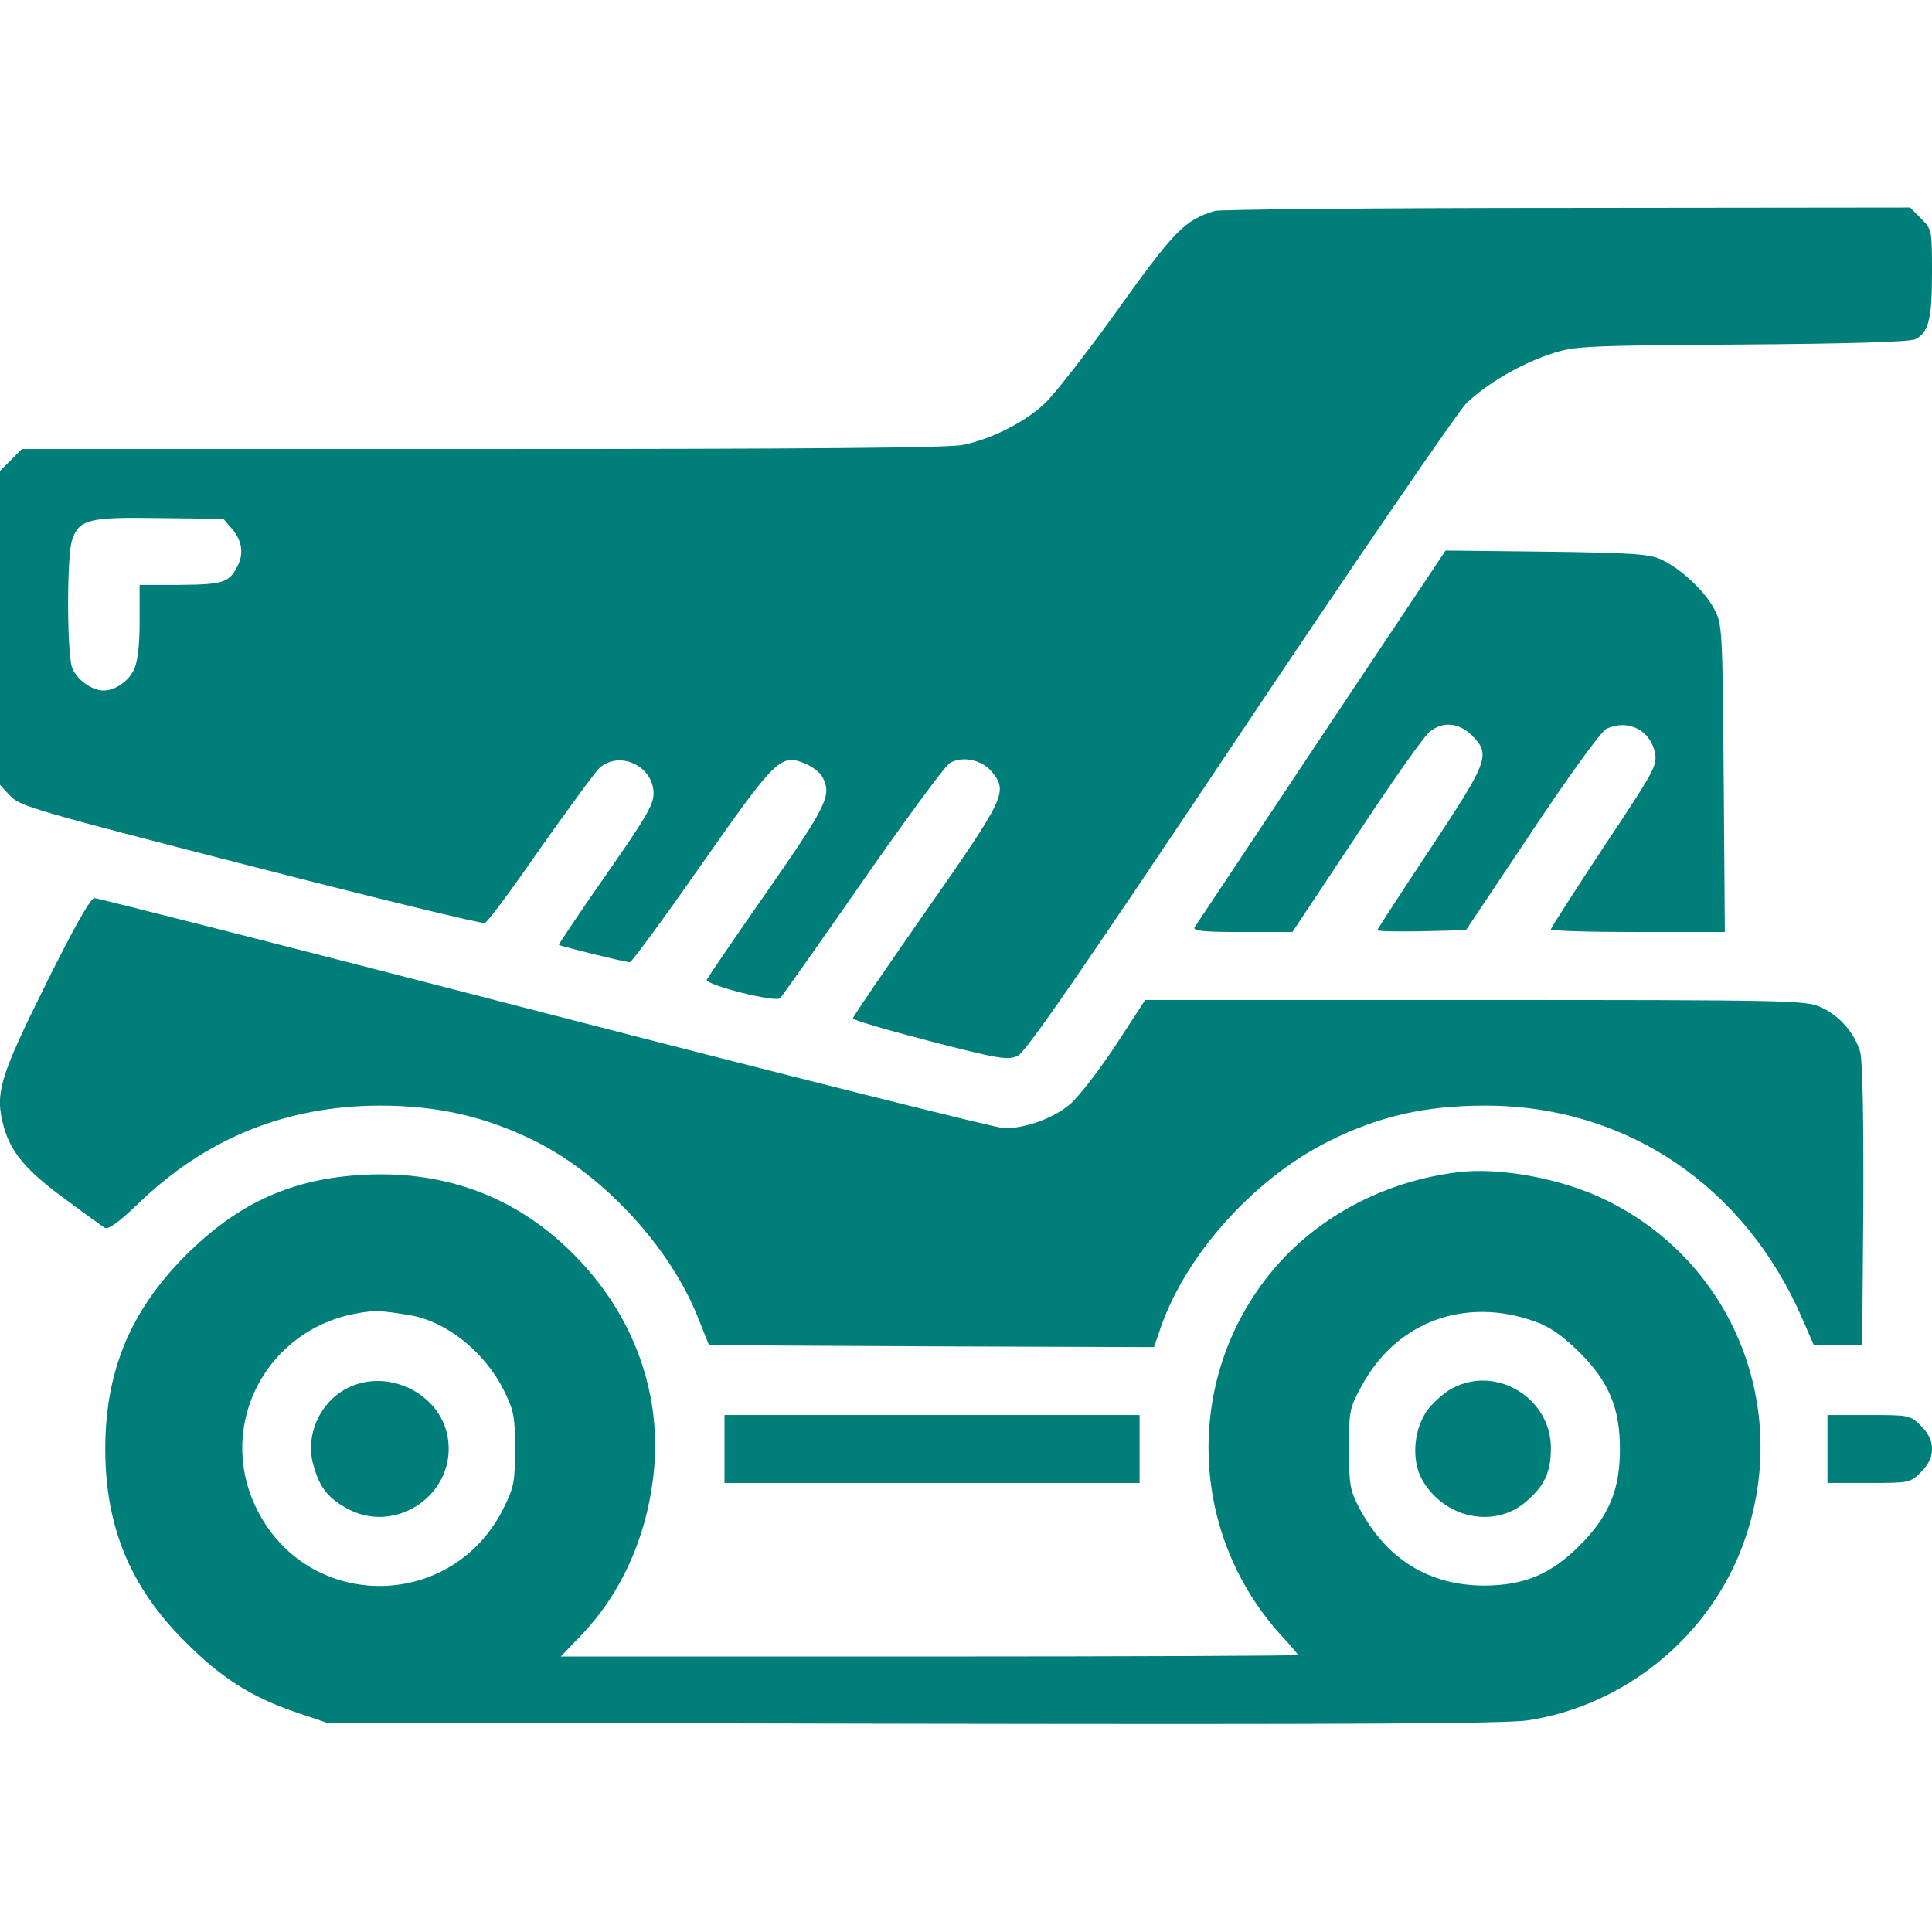
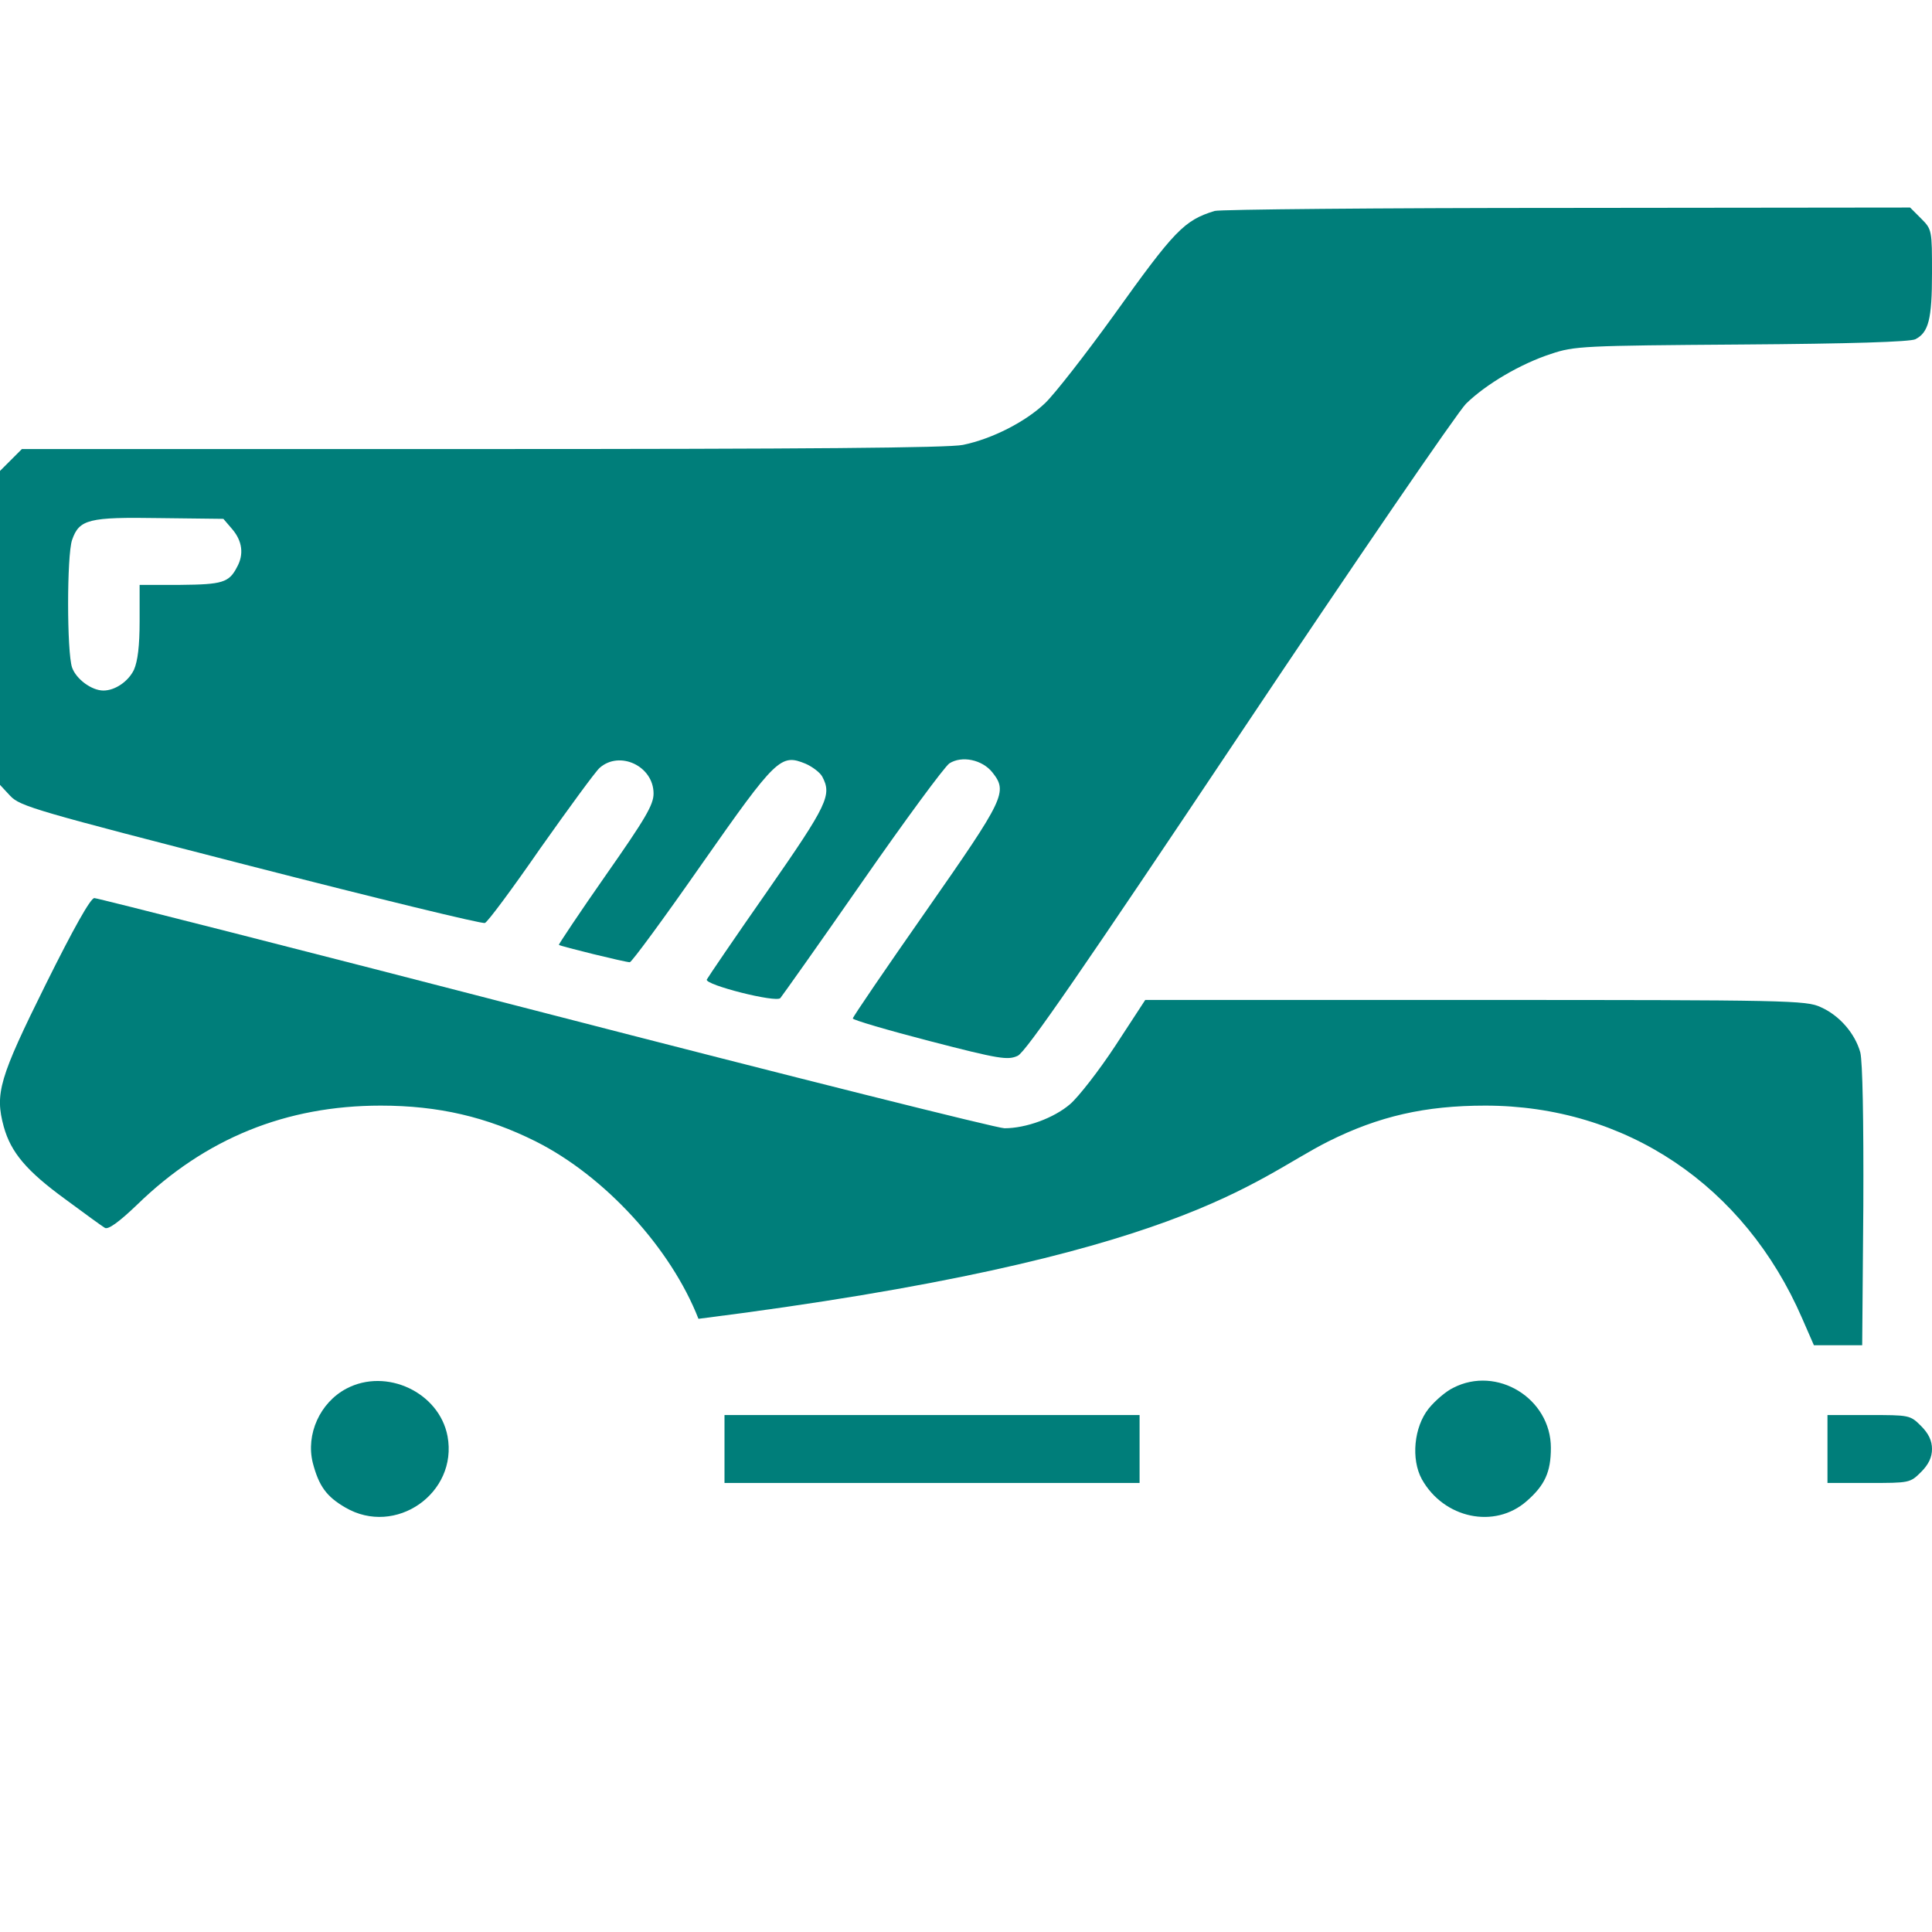
<svg xmlns="http://www.w3.org/2000/svg" width="683" height="683" xml:space="preserve" overflow="hidden">
  <defs>
    <clipPath id="clip0">
      <rect x="104" y="-28" width="683" height="683" />
    </clipPath>
  </defs>
  <g clip-path="url(#clip0)" transform="translate(-104 28)">
    <path d="M429.41 608.43C418.604 605.095 415.269 601.627 393.792 571.612 383.787 557.739 372.849 543.732 369.514 540.531 362.71 533.994 350.838 527.858 340.433 525.723 335.497 524.656 284.272 524.256 170.617 524.256L7.737 524.256 3.869 520.387 0 516.519 0 461.025 0 405.531 3.602 401.663C7.07 397.928 12.806 396.327 88.577 376.851 133.265 365.378 170.483 356.307 171.417 356.707 172.351 356.974 181.155 368.847 191.027 383.12 201.031 397.261 210.369 410.067 211.97 411.534 219.04 417.804 231.046 412.201 231.046 402.463 231.046 398.461 228.111 393.525 214.105 373.516 204.767 360.176 197.43 349.104 197.563 348.97 198.23 348.437 221.041 342.834 222.642 342.834 223.309 342.834 234.781 358.442 247.988 377.384 274.534 415.269 276.001 416.603 284.806 413.002 287.207 411.934 289.875 409.933 290.675 408.466 294.144 401.93 292.676 398.728 271.332 368.046 259.86 351.638 250.255 337.498 249.855 336.698 249.188 334.83 274.401 328.427 275.868 330.161 276.535 330.962 289.608 349.371 304.815 371.248 320.023 393.125 333.896 411.934 335.63 413.135 340.033 415.936 347.236 414.469 350.838 409.933 356.307 402.997 355.24 400.862 327.493 361.11 313.22 340.7 301.48 323.491 301.48 322.958 301.48 322.424 313.753 318.822 328.694 314.954 353.372 308.551 356.307 308.15 359.776 309.751 362.577 310.952 383.12 340.833 438.214 423.273 479.301 484.77 515.318 537.329 518.253 540.264 525.323 547.2 537.596 554.404 548.268 557.872 556.538 560.674 559.74 560.807 615.634 561.207 654.053 561.474 675.263 562.141 677.13 563.075 681.799 565.476 683 570.145 683 586.42 683 601.627 683 601.894 679.131 605.762L675.263 609.631 554.004 609.497C487.438 609.497 431.277 608.964 429.41 608.43ZM82.173 495.842C85.642 491.707 86.309 487.038 83.774 482.502 80.973 477.033 78.572 476.366 63.764 476.232L49.357 476.232 49.357 463.426C49.357 454.622 48.69 449.286 47.356 446.218 45.355 442.082 40.687 438.881 36.551 438.881 32.416 438.881 26.947 442.883 25.479 447.018 23.611 452.488 23.611 486.638 25.479 492.107 28.014 499.444 31.349 500.244 56.428 499.844L78.972 499.577 82.173 495.842Z" fill="#007E7A" transform="matrix(1 0 0 -1 104 655)" />
-     <path d="M467.161 422.606C443.15 386.455 422.873 356.04 422.339 355.24 421.539 353.906 425.274 353.506 439.148 353.506L456.89 353.506 479.567 387.656C491.973 406.465 503.579 423.006 505.447 424.34 510.116 428.076 515.718 427.542 520.387 423.006 527.057 416.203 526.257 414.069 505.58 382.854 495.308 367.379 486.904 354.44 486.904 354.173 486.904 353.773 493.974 353.639 502.645 353.773L518.253 354.173 541.598 389.123C555.471 409.933 566.143 424.607 568.011 425.408 575.614 428.876 583.485 424.874 585.086 416.737 585.886 412.335 584.685 410.2 567.077 383.787 556.805 368.18 548.268 354.973 548.268 354.44 548.268 353.906 562.141 353.506 578.949 353.506L609.764 353.506 609.364 407.932C608.964 460.758 608.831 462.359 606.029 467.695 602.561 474.231 594.157 481.969 587.353 485.17 583.085 487.171 576.948 487.571 546.667 487.971L511.049 488.372 467.161 422.606Z" fill="#007E7A" transform="matrix(1 0 0 -1 104 655)" />
-     <path d="M16.141 334.964C-0.267 301.881-1.868 296.411 1.334 284.672 3.869 275.601 9.338 269.065 23.078 259.06 29.748 254.124 36.151 249.455 37.085 248.921 38.285 248.255 42.02 250.922 48.557 257.192 72.569 280.537 101.116 292.143 134.599 292.143 155.009 292.143 172.084 288.141 189.426 279.47 213.838 267.197 237.182 241.718 246.921 216.772L250.656 207.435 329.227 207.034 407.932 206.768 409.667 211.703C418.204 238.383 442.749 265.996 469.563 279.47 487.438 288.407 503.846 292.143 525.056 292.143 574.68 292.143 616.701 263.996 637.111 216.906L641.246 207.435 649.784 207.435 658.321 207.435 658.721 256.525C658.855 287.474 658.455 307.617 657.654 310.952 655.787 317.622 650.317 324.025 643.647 326.96 638.578 329.361 632.042 329.494 521.588 329.494L404.864 329.494 394.326 313.353C388.456 304.415 381.253 295.211 378.318 292.676 372.582 287.74 362.71 284.139 355.107 284.139 352.572 284.139 279.603 302.414 192.894 324.825 106.319 347.236 34.417 365.512 33.35 365.512 32.016 365.512 26.013 354.84 16.141 334.964Z" fill="#007E7A" transform="matrix(1 0 0 -1 104 655)" />
-     <path d="M514.918 268.531C490.773 265.463 468.896 254.391 453.155 237.583 418.471 199.964 418.604 141.936 453.555 104.184 456.489 100.983 458.891 98.181 458.891 97.915 458.891 97.648 400.195 97.381 328.56 97.381L198.23 97.381 205.033 104.451C219.174 118.991 228.245 138.601 230.913 160.612 234.514 189.693 224.109 218.64 202.099 240.251 182.489 259.727 157.81 269.065 129.396 267.731 103.384 266.53 84.041 257.726 65.365 238.917 46.023 219.44 37.218 198.097 37.218 170.75 37.218 143.403 46.023 121.926 65.365 102.717 78.038 89.911 88.977 82.974 104.718 77.638L115.39 74.036 322.824 73.636C476.366 73.369 532.793 73.636 540.264 74.837 574.68 80.172 604.428 104.584 616.301 137.267 633.643 184.757 612.832 236.916 567.61 258.793 552.136 266.397 529.859 270.532 514.918 268.531ZM144.604 218.106C157.81 215.972 171.417 205.033 178.22 191.293 181.689 184.223 182.089 182.089 182.089 170.75 182.089 159.411 181.689 157.277 178.22 150.207 159.945 112.855 107.919 113.122 90.311 150.473 76.571 179.688 94.446 213.304 126.595 218.773 132.731 219.841 134.599 219.707 144.604 218.106ZM542.932 215.705C548.134 213.838 552.536 210.636 558.406 204.9 568.811 194.495 572.68 185.157 572.68 170.75 572.68 156.343 568.811 147.005 558.406 136.6 548.268 126.462 538.93 122.593 524.923 122.46 505.18 122.46 490.106 131.798 480.501 149.94 477.3 156.076 476.899 158.077 476.899 170.75 476.899 184.223 477.033 185.157 481.435 193.161 493.708 215.839 518.12 224.776 542.932 215.705Z" fill="#007E7A" transform="matrix(1 0 0 -1 104 655)" />
+     <path d="M16.141 334.964C-0.267 301.881-1.868 296.411 1.334 284.672 3.869 275.601 9.338 269.065 23.078 259.06 29.748 254.124 36.151 249.455 37.085 248.921 38.285 248.255 42.02 250.922 48.557 257.192 72.569 280.537 101.116 292.143 134.599 292.143 155.009 292.143 172.084 288.141 189.426 279.47 213.838 267.197 237.182 241.718 246.921 216.772C418.204 238.383 442.749 265.996 469.563 279.47 487.438 288.407 503.846 292.143 525.056 292.143 574.68 292.143 616.701 263.996 637.111 216.906L641.246 207.435 649.784 207.435 658.321 207.435 658.721 256.525C658.855 287.474 658.455 307.617 657.654 310.952 655.787 317.622 650.317 324.025 643.647 326.96 638.578 329.361 632.042 329.494 521.588 329.494L404.864 329.494 394.326 313.353C388.456 304.415 381.253 295.211 378.318 292.676 372.582 287.74 362.71 284.139 355.107 284.139 352.572 284.139 279.603 302.414 192.894 324.825 106.319 347.236 34.417 365.512 33.35 365.512 32.016 365.512 26.013 354.84 16.141 334.964Z" fill="#007E7A" transform="matrix(1 0 0 -1 104 655)" />
    <path d="M122.46 192.094C113.122 187.158 108.053 175.953 110.587 165.814 112.722 157.677 115.39 153.942 122.06 150.073 139.802 139.668 161.946 155.142 158.211 175.286 155.276 190.76 136.6 199.564 122.46 192.094Z" fill="#007E7A" transform="matrix(1 0 0 -1 104 655)" />
    <path d="M513.717 192.361C511.183 191.16 507.314 187.825 505.047 185.024 499.844 178.487 498.777 167.148 502.645 160.078 510.382 146.205 528.391 142.336 539.73 152.341 546.133 157.944 548.268 162.613 548.268 171.15 548.268 188.625 529.192 200.364 513.717 192.361Z" fill="#007E7A" transform="matrix(1 0 0 -1 104 655)" />
    <path d="M256.125 170.75 256.125 158.744 329.494 158.744 402.863 158.744 402.863 170.75 402.863 182.756 329.494 182.756 256.125 182.756 256.125 170.75Z" fill="#007E7A" transform="matrix(1 0 0 -1 104 655)" />
    <path d="M646.049 170.75 646.049 158.744 660.589 158.744C674.996 158.744 675.263 158.744 679.131 162.613 681.799 165.281 683 167.815 683 170.75 683 173.685 681.799 176.219 679.131 178.887 675.263 182.756 674.996 182.756 660.589 182.756L646.049 182.756 646.049 170.75Z" fill="#007E7A" transform="matrix(1 0 0 -1 104 655)" />
  </g>
</svg>